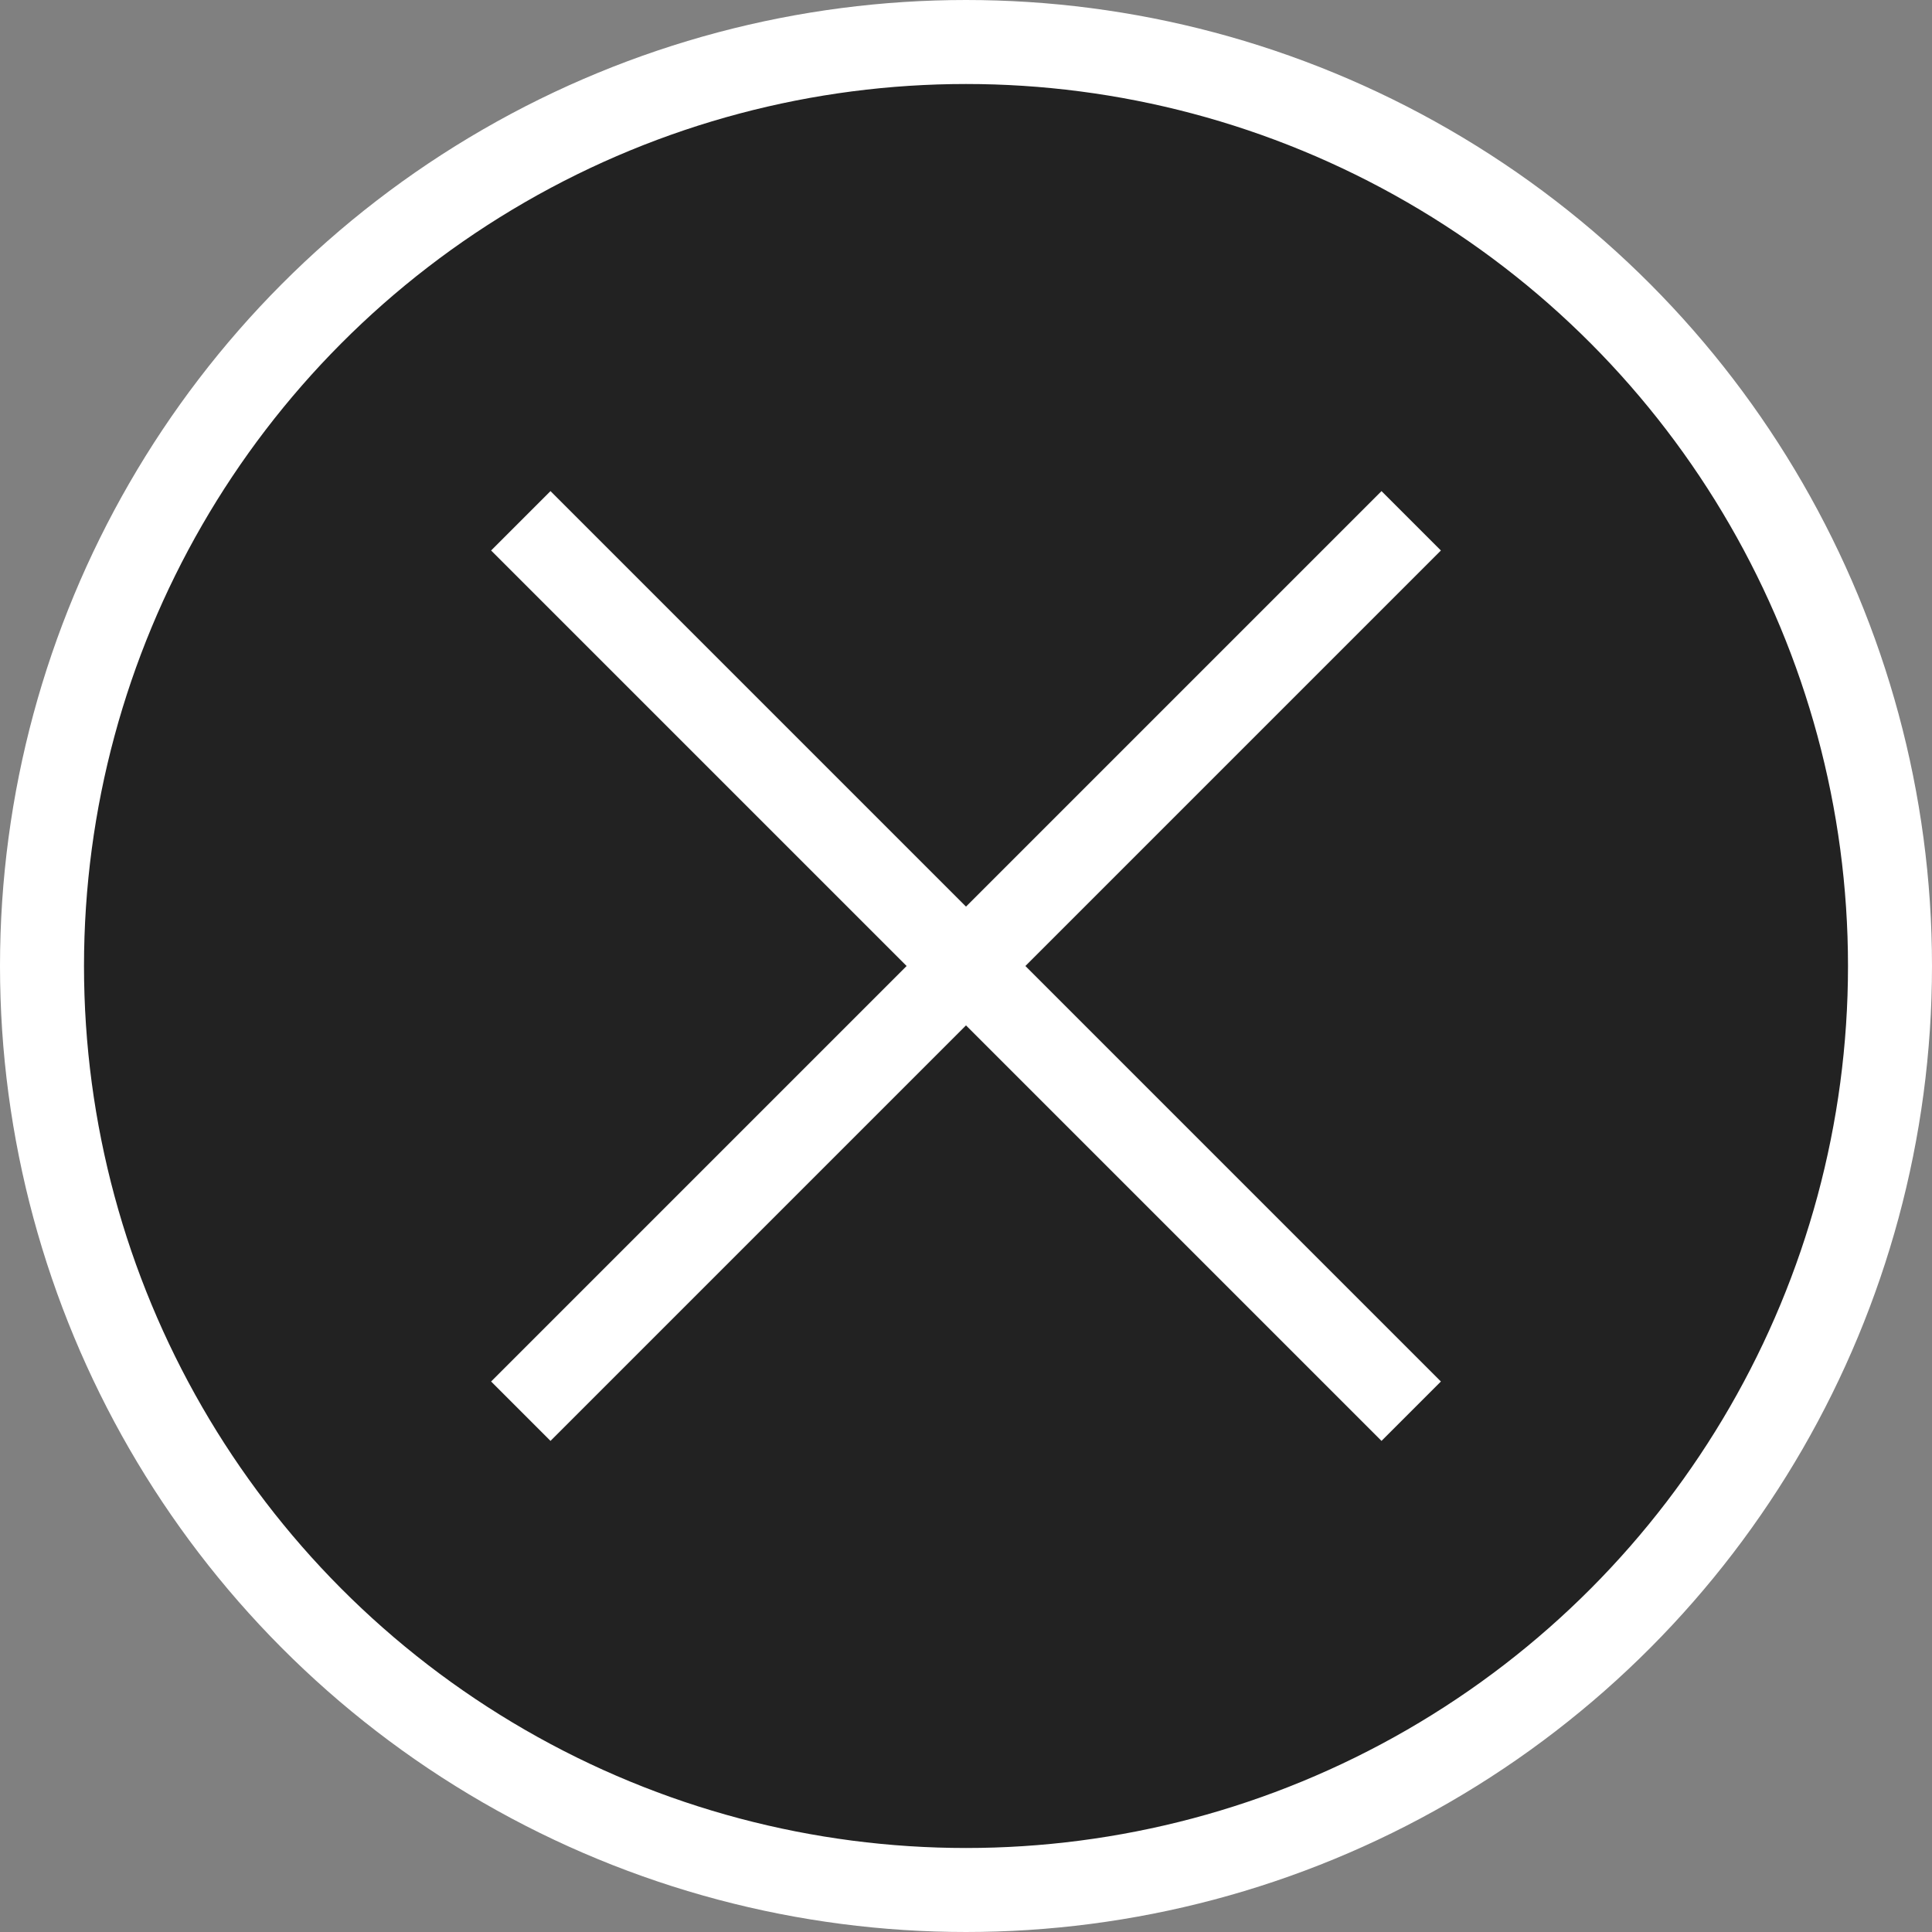
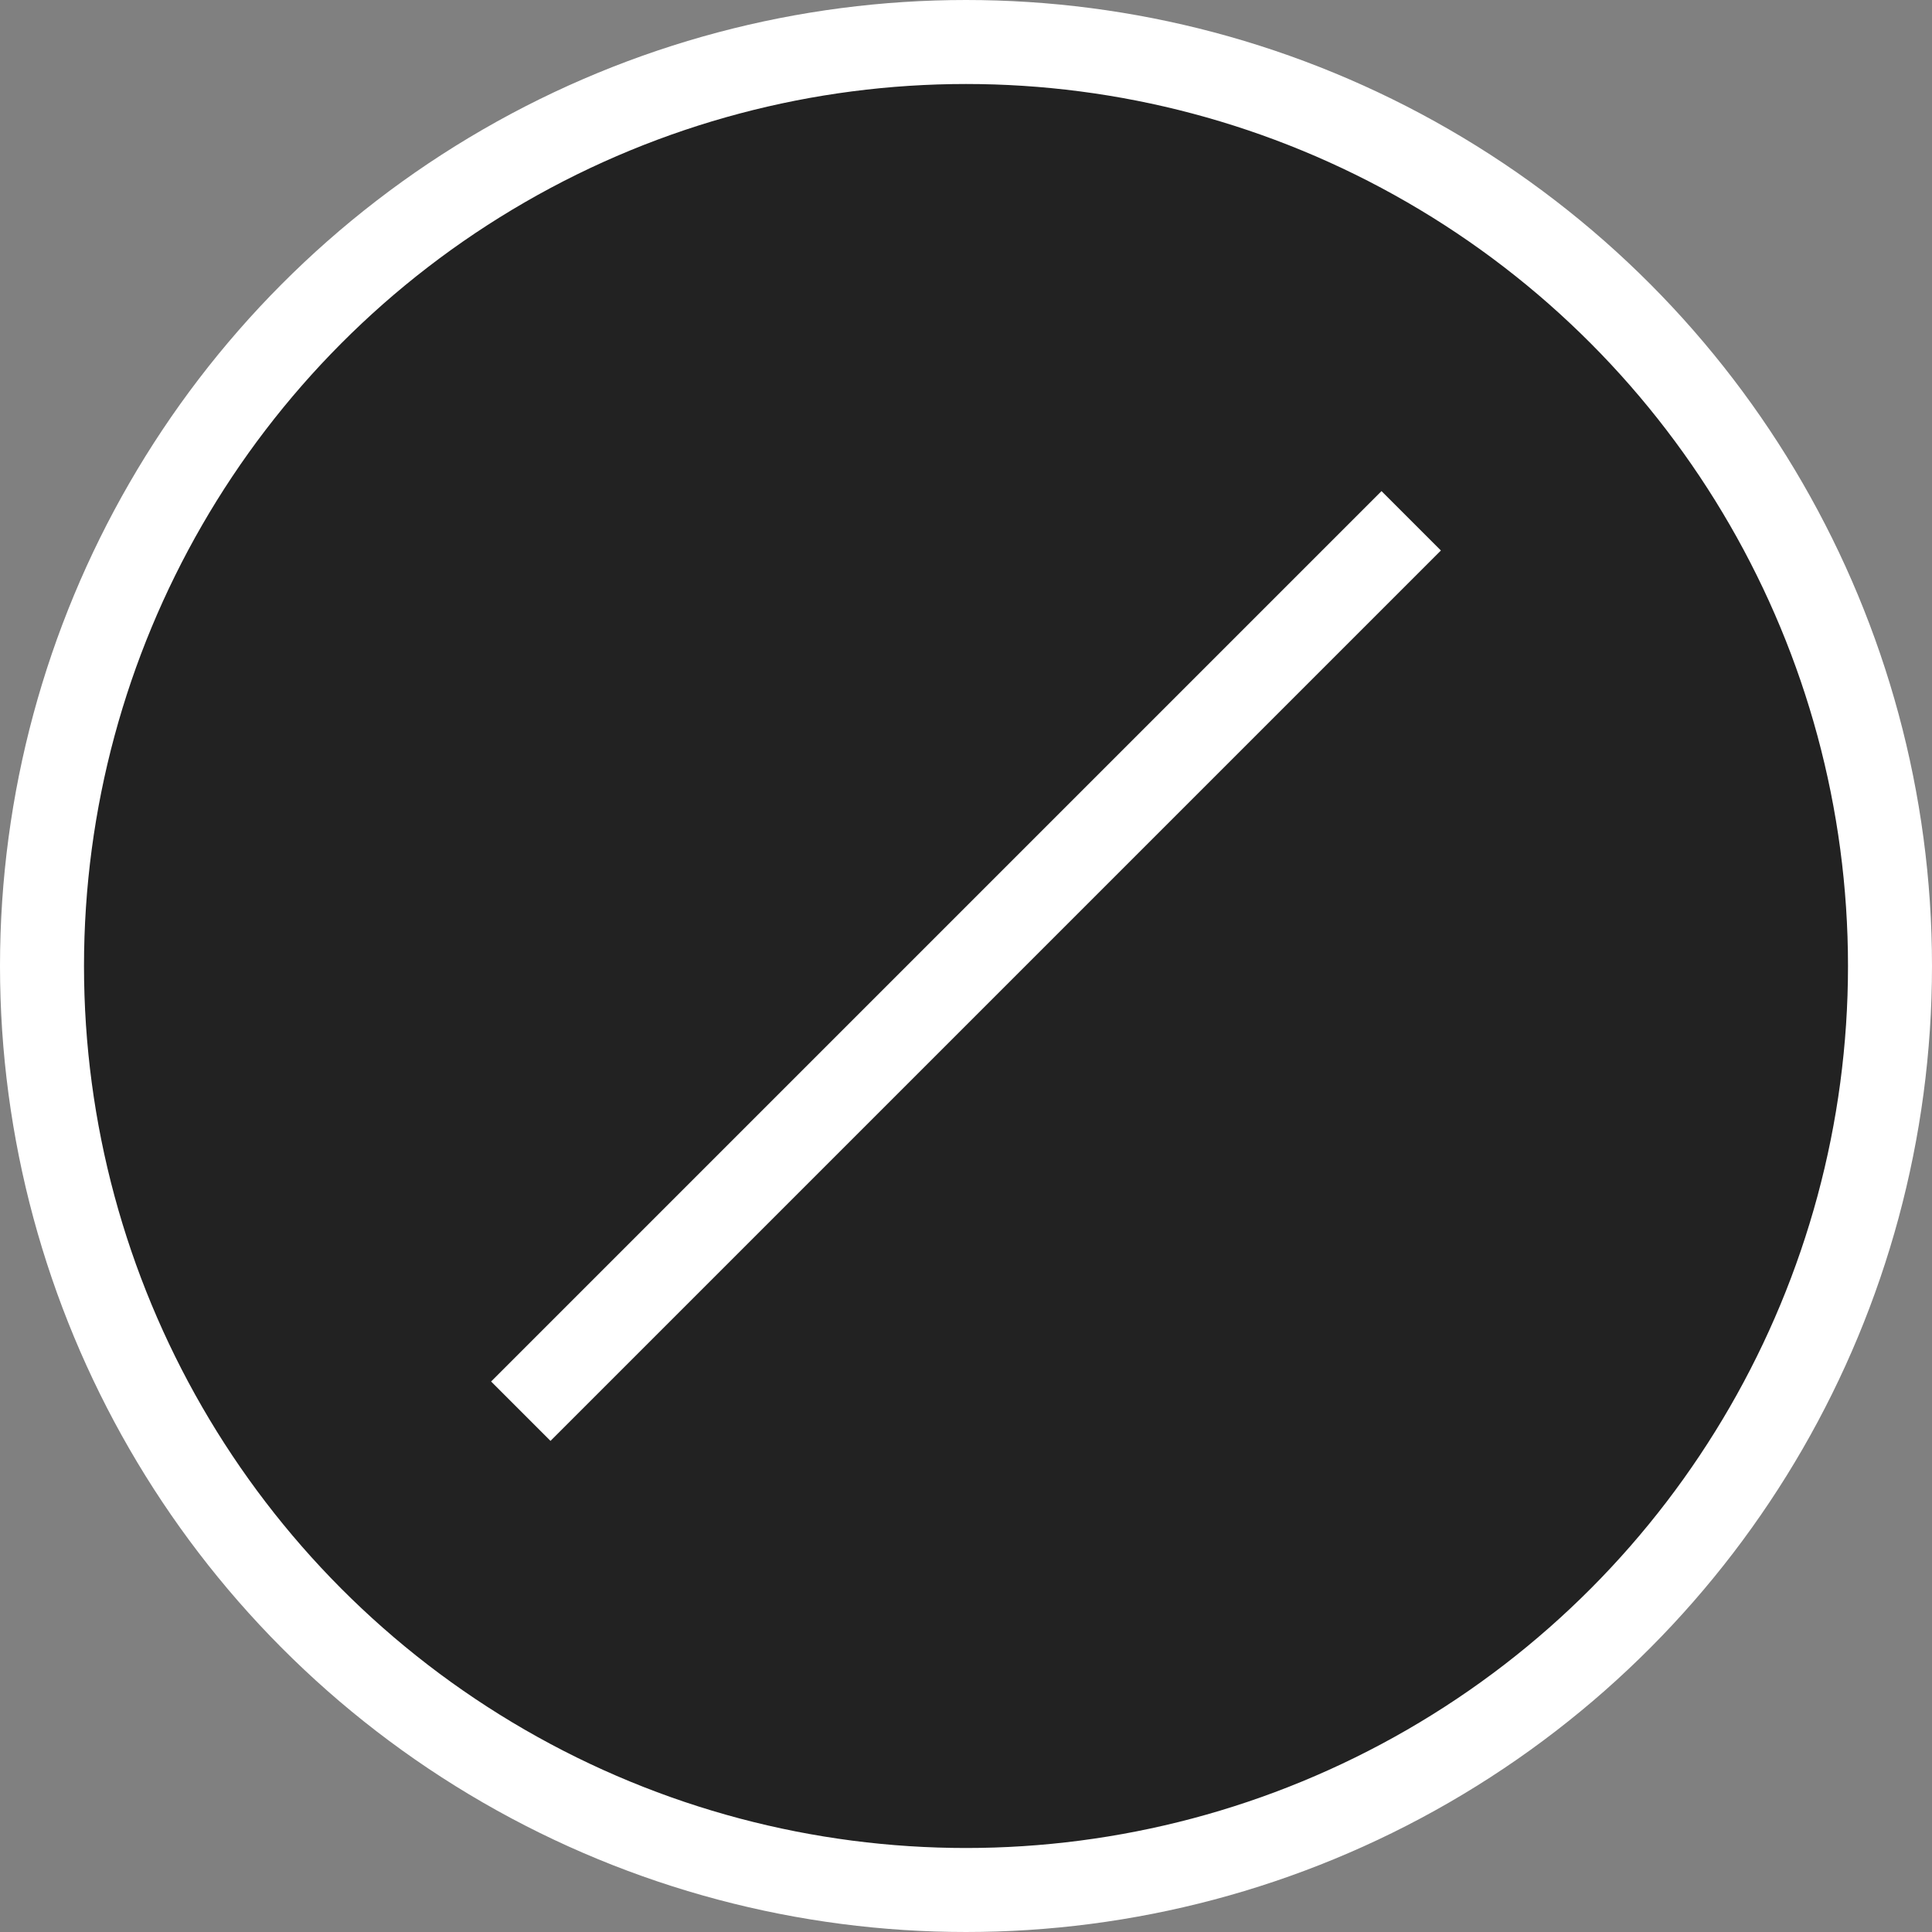
<svg xmlns="http://www.w3.org/2000/svg" version="1.1" id="レイヤー_1" x="0px" y="0px" width="23px" height="23px" viewBox="0 0 23 23" style="enable-background:new 0 0 23 23;" xml:space="preserve">
  <rect x="0" y="0" width="23" height="23" fill="#808080" stroke="none" />
  <style type="text/css">
	.st0{fill:#222222;stroke:#FFFFFF;stroke-miterlimit:10;}
	.st1{fill:#A1D6D5;stroke:#FFFFFF;stroke-miterlimit:10;}
</style>
  <g>
    <circle class="st0" cx="11.5" cy="11.5" r="11" />
    <line class="st1" x1="6.2" y1="16.8" x2="16.8" y2="6.2" />
-     <line class="st1" x1="16.8" y1="16.8" x2="6.2" y2="6.2" />
  </g>
</svg>